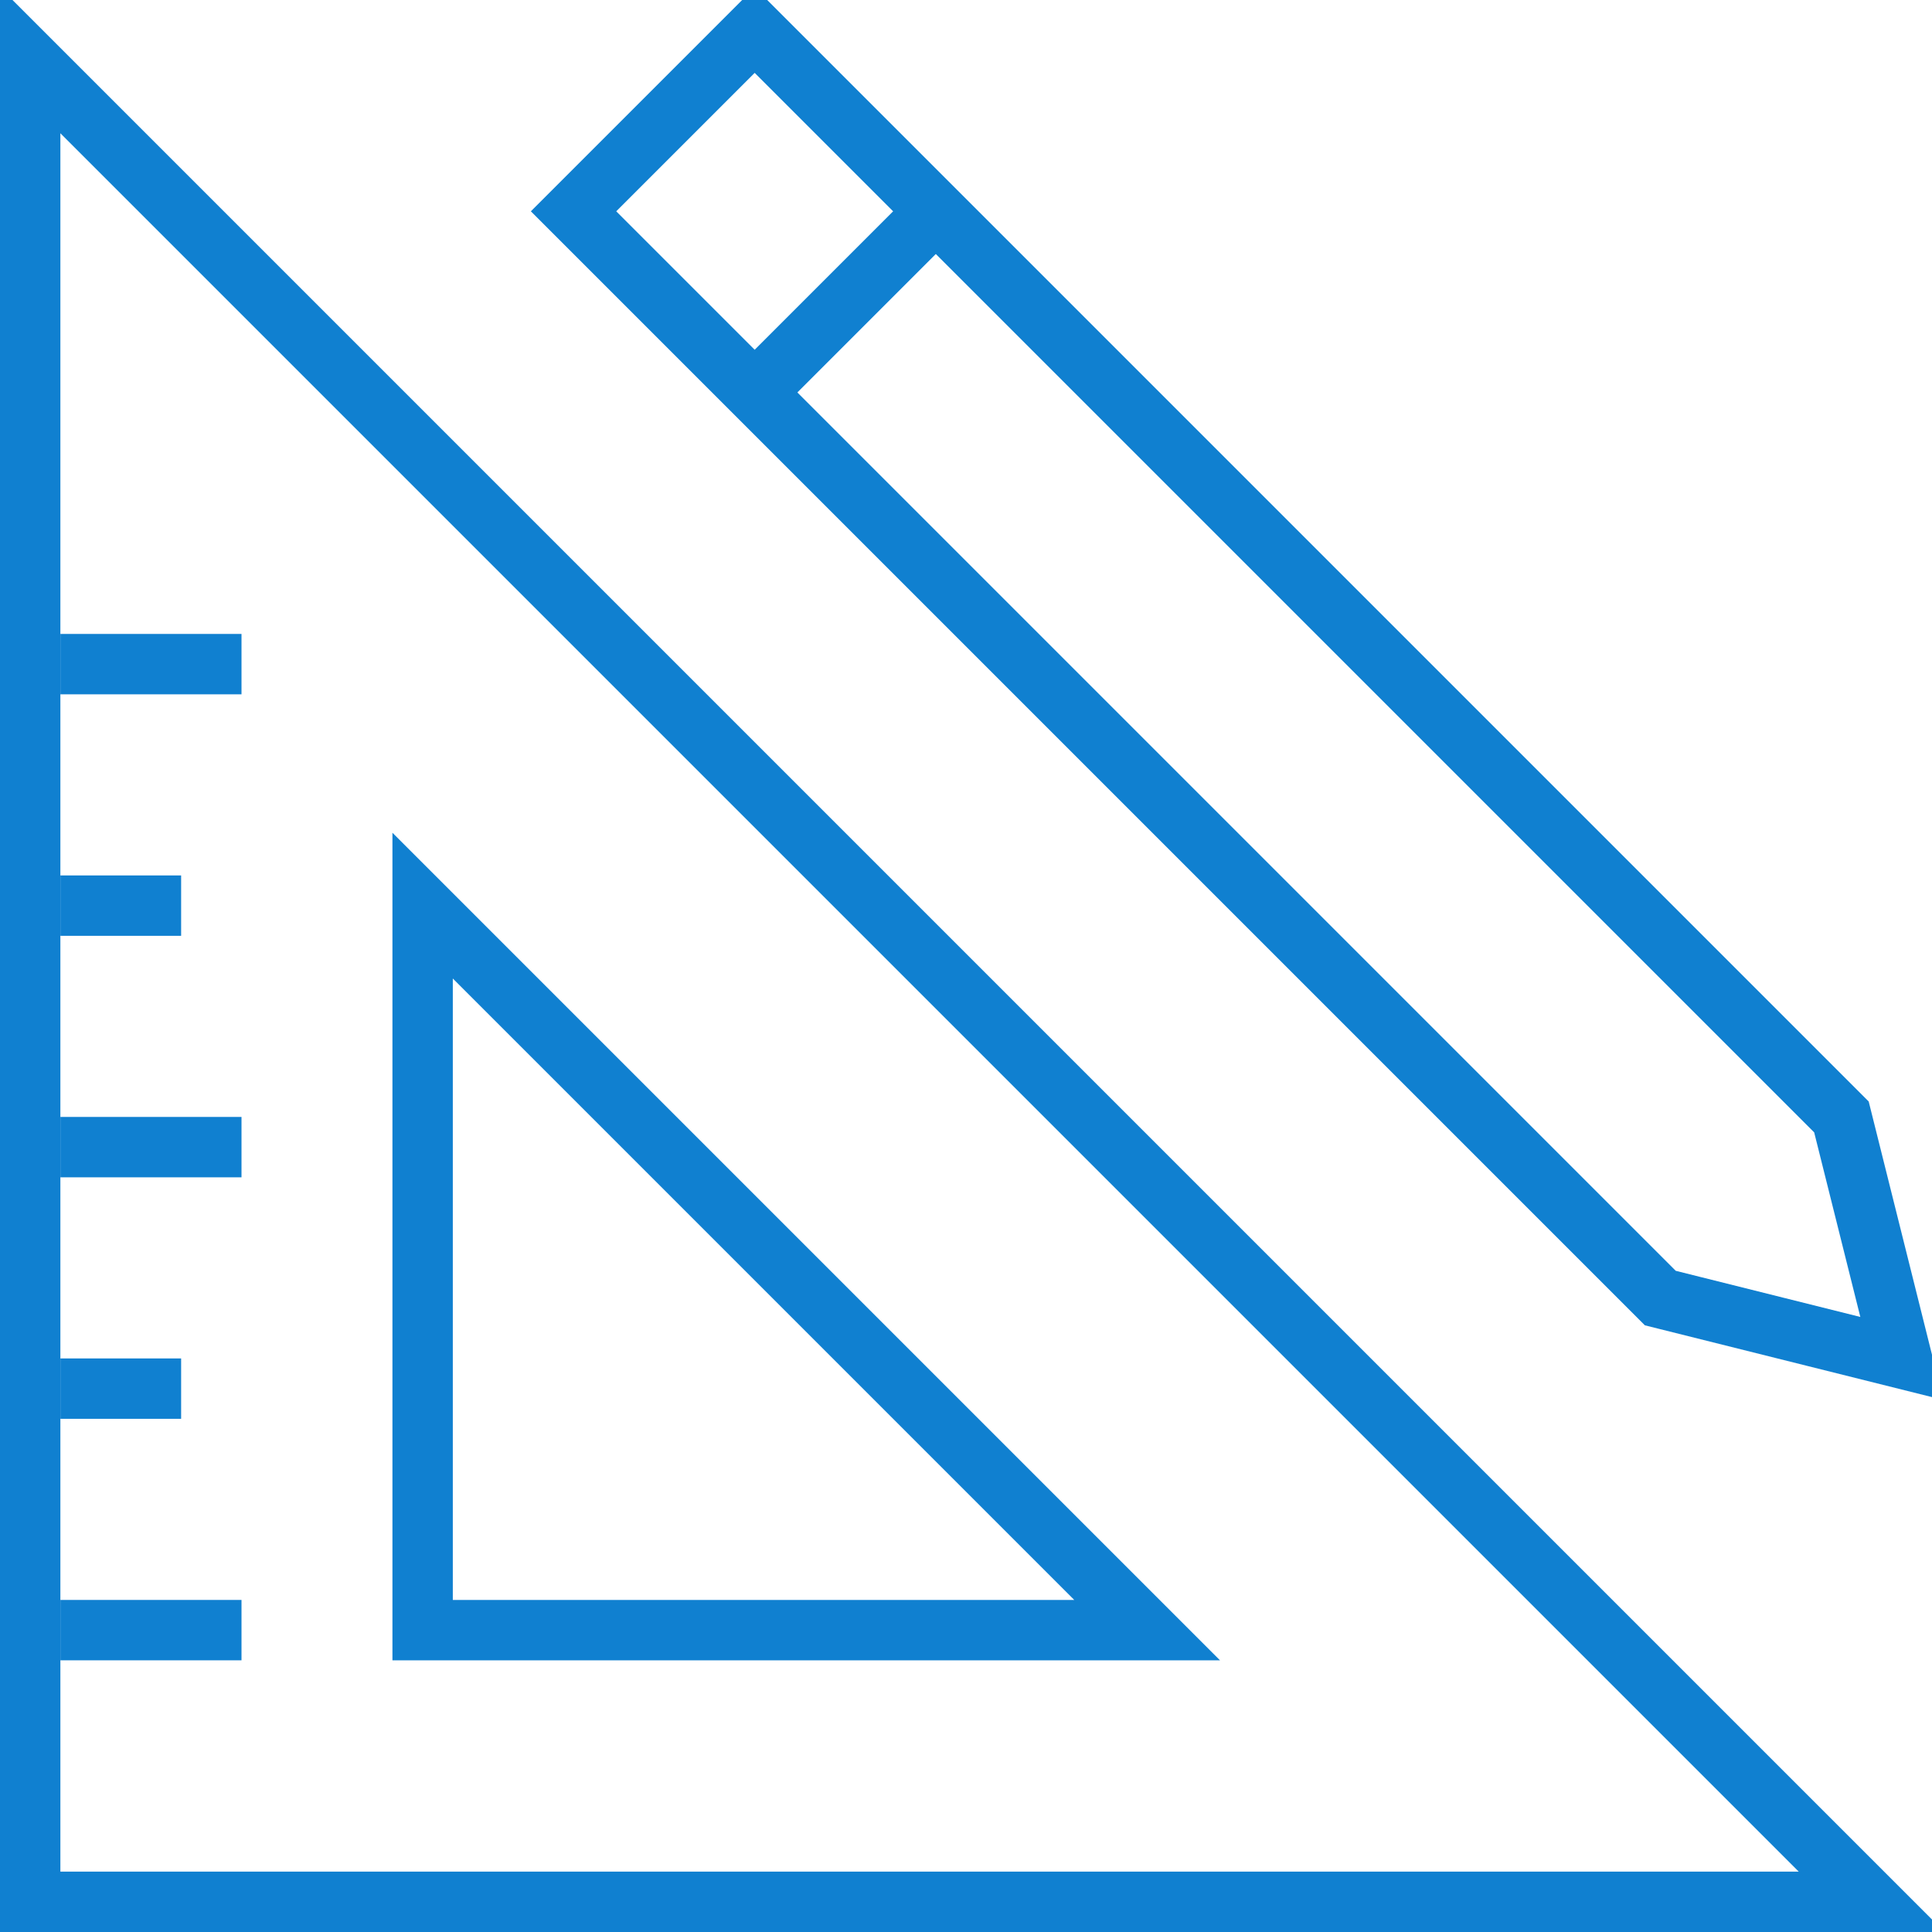
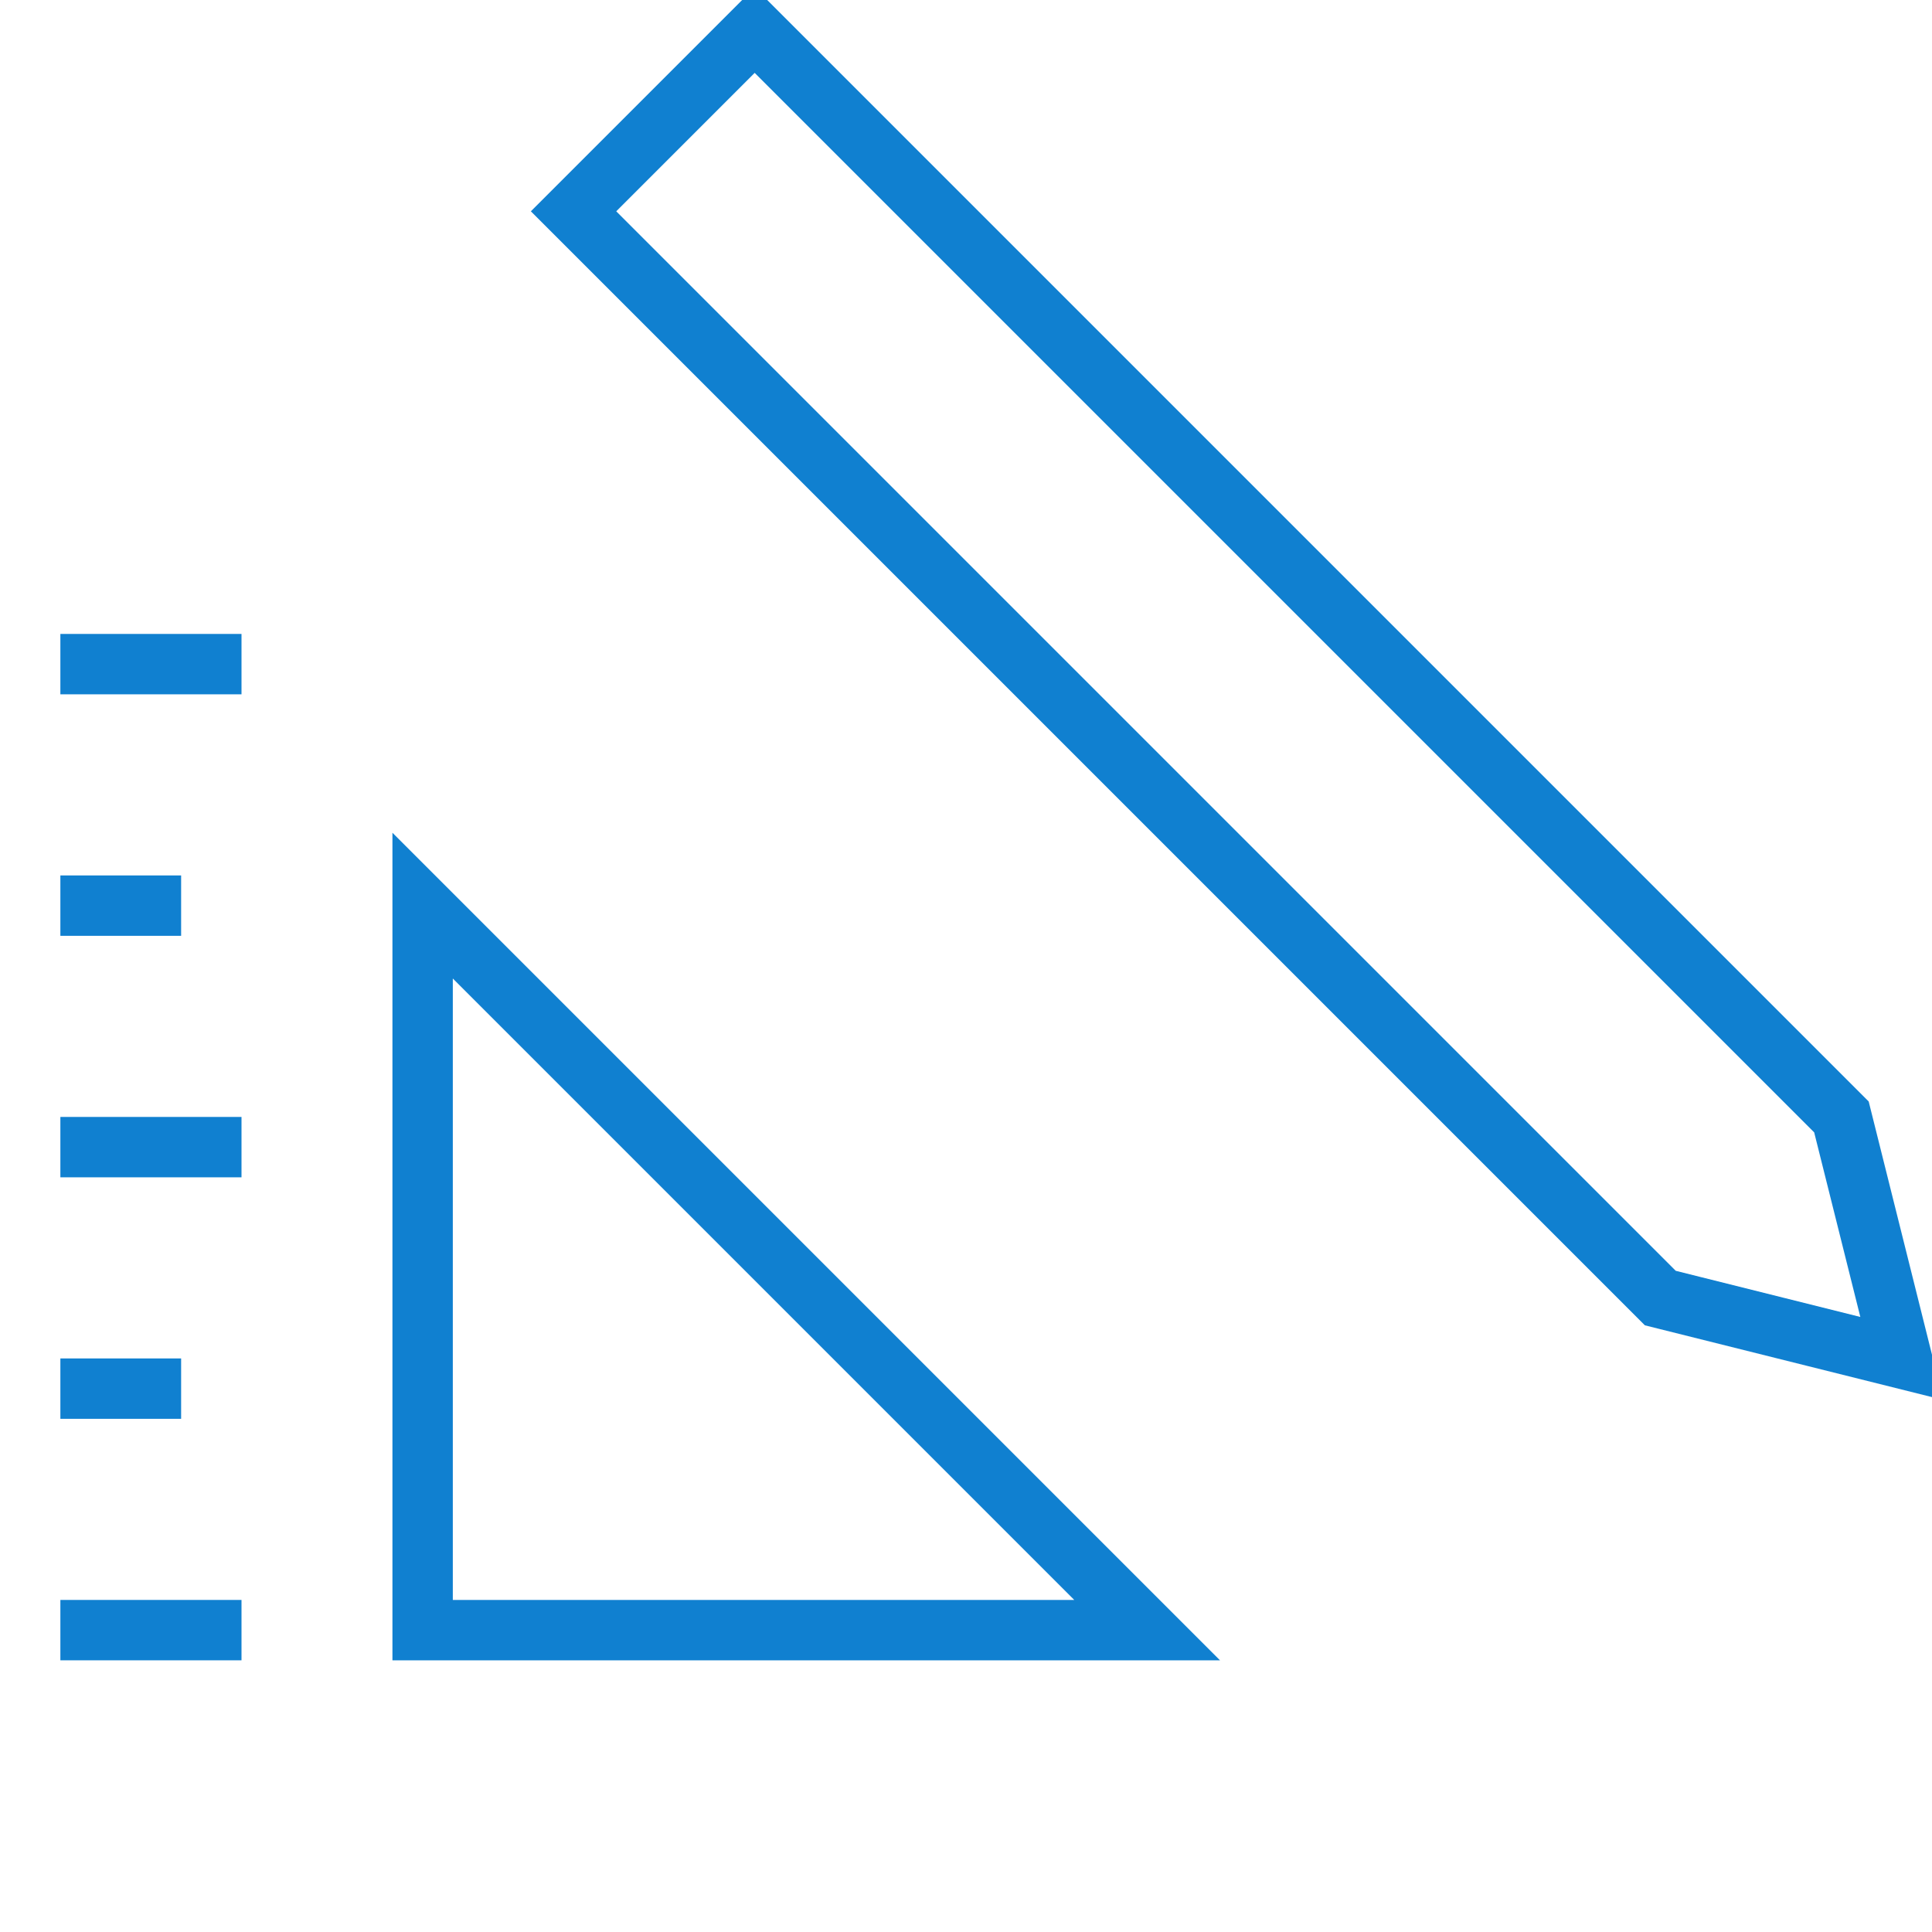
<svg xmlns="http://www.w3.org/2000/svg" version="1.1" id="Layer_1" x="0px" y="0px" width="64px" height="64px" viewBox="0 0 64 64" enable-background="new 0 0 64 64" xml:space="preserve">
-   <polygon fill="none" stroke="#1080d0" stroke-width="2" stroke-miterlimit="10" points="1,63 1,2 62,63 " />
  <polygon fill="none" stroke="#1080d0" stroke-width="2" stroke-miterlimit="10" points="14,54 14,30 38,54 " />
  <line fill="none" stroke="#1080d0" stroke-width="2" stroke-miterlimit="10" x1="8" y1="22" x2="2" y2="22" />
  <line fill="none" stroke="#1080d0" stroke-width="2" stroke-miterlimit="10" x1="6" y1="30" x2="2" y2="30" />
  <line fill="none" stroke="#1080d0" stroke-width="2" stroke-miterlimit="10" x1="8" y1="38" x2="2" y2="38" />
  <line fill="none" stroke="#1080d0" stroke-width="2" stroke-miterlimit="10" x1="6" y1="46" x2="2" y2="46" />
  <line fill="none" stroke="#1080d0" stroke-width="2" stroke-miterlimit="10" x1="8" y1="54" x2="2" y2="54" />
  <polygon fill="none" stroke="#1080d0" stroke-width="2" stroke-miterlimit="10" points="25,1 19,7 55,43 63,45 61,37 " />
-   <line fill="none" stroke="#1080d0" stroke-width="2" stroke-miterlimit="10" x1="25" y1="13" x2="31" y2="7" />
</svg>